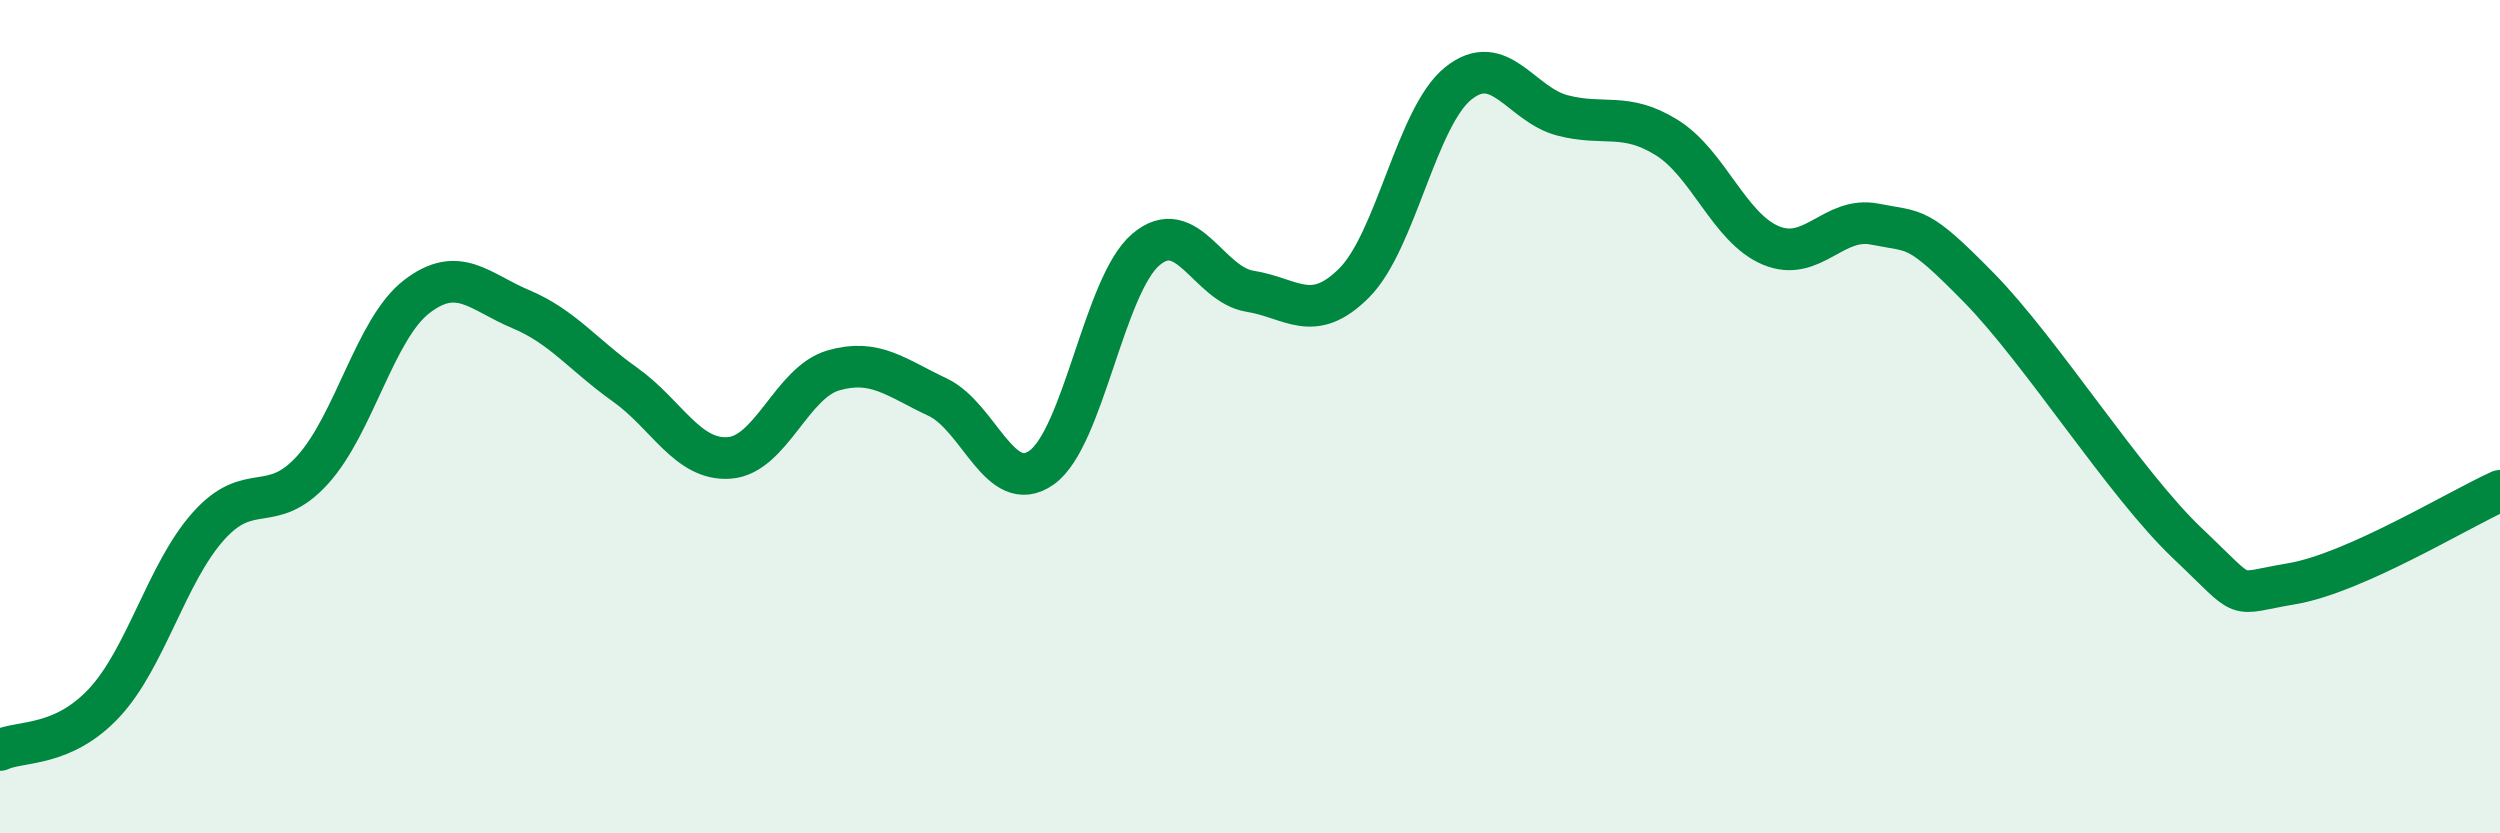
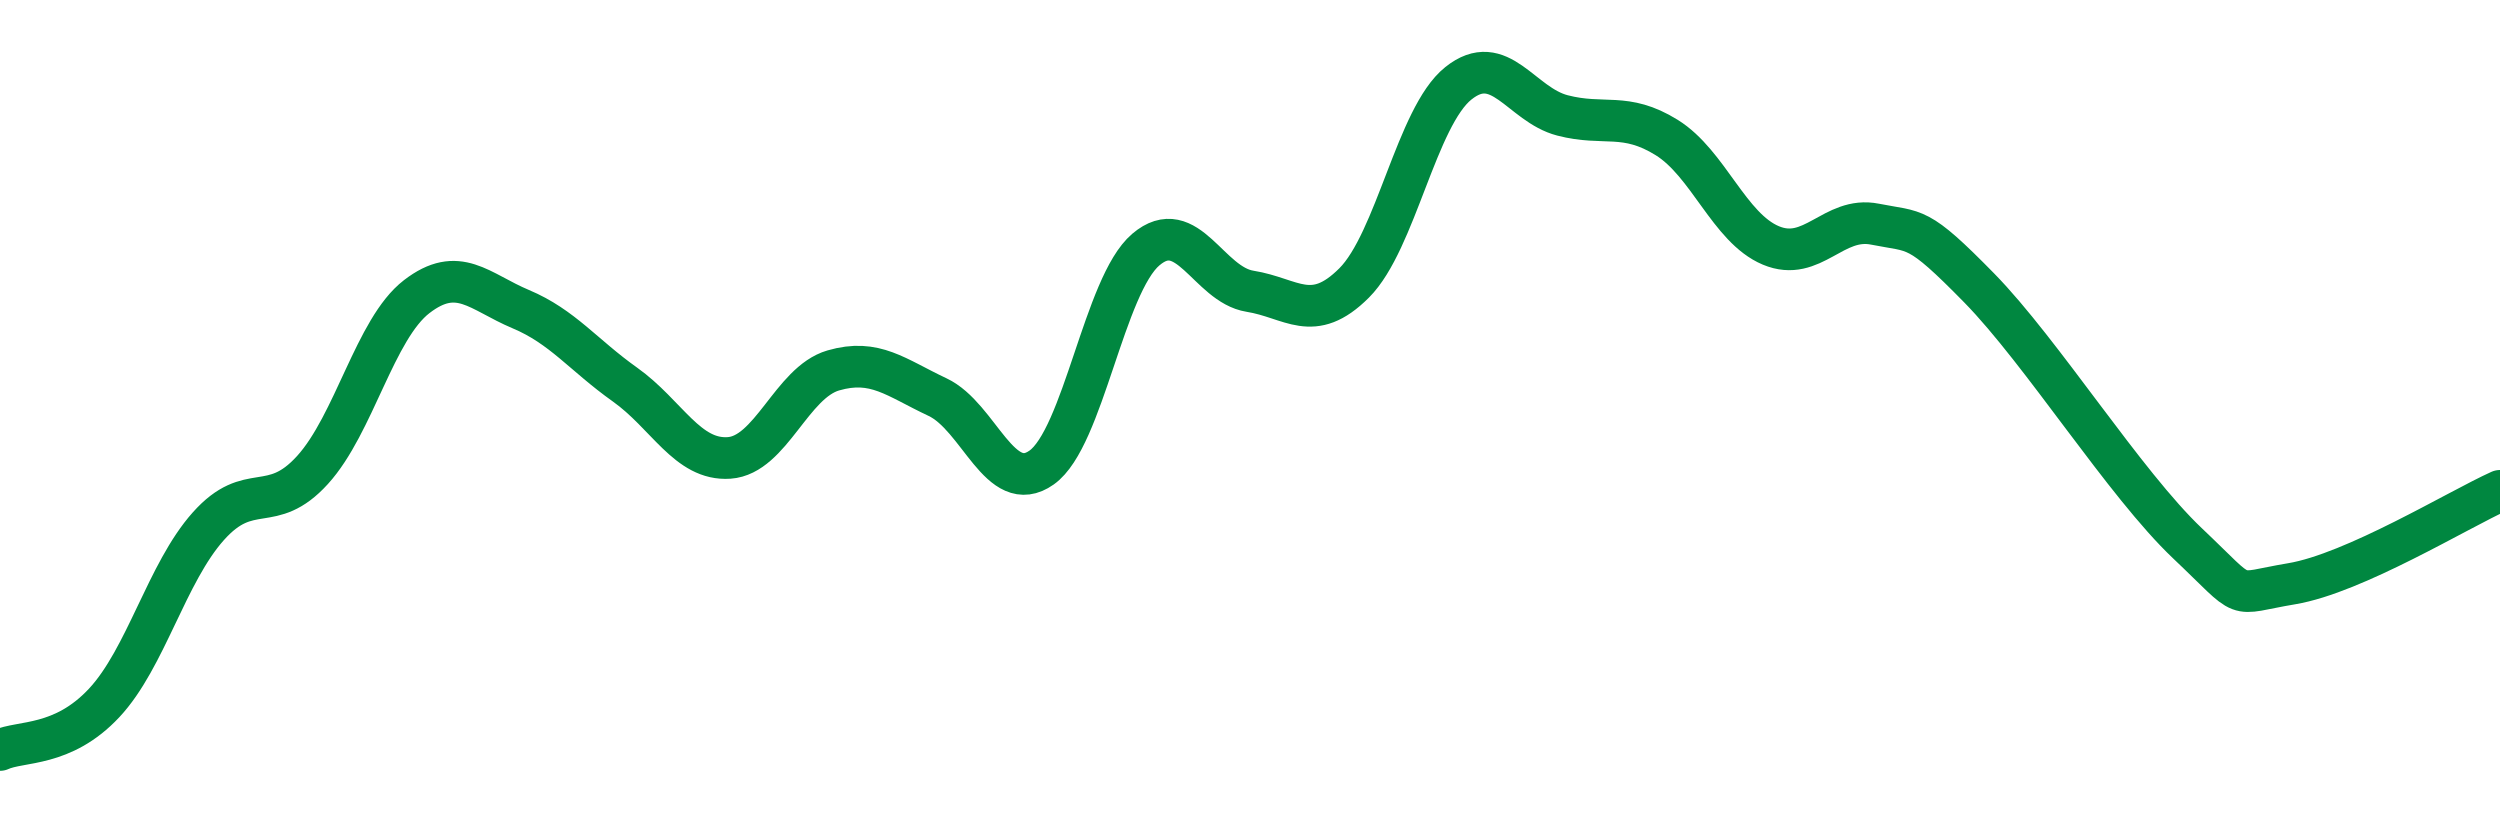
<svg xmlns="http://www.w3.org/2000/svg" width="60" height="20" viewBox="0 0 60 20">
-   <path d="M 0,18 C 0.5,17.77 1.5,17.94 2.5,16.87 C 3.5,15.8 4,13.75 5,12.63 C 6,11.51 6.5,12.38 7.5,11.28 C 8.5,10.18 9,7.89 10,7.12 C 11,6.35 11.5,7 12.5,7.42 C 13.5,7.84 14,8.52 15,9.23 C 16,9.94 16.5,11.06 17.5,10.99 C 18.5,10.92 19,9.18 20,8.89 C 21,8.6 21.5,9.06 22.5,9.53 C 23.5,10 24,11.93 25,11.22 C 26,10.51 26.5,6.84 27.5,5.99 C 28.5,5.14 29,6.83 30,6.99 C 31,7.15 31.5,7.79 32.5,6.79 C 33.5,5.79 34,2.8 35,2 C 36,1.2 36.5,2.51 37.5,2.77 C 38.5,3.03 39,2.68 40,3.3 C 41,3.92 41.5,5.47 42.5,5.89 C 43.5,6.31 44,5.18 45,5.38 C 46,5.58 46,5.38 47.5,6.91 C 49,8.44 51,11.62 52.5,13.04 C 54,14.46 53.5,14.26 55,14.01 C 56.5,13.76 59,12.23 60,11.78L60 20L0 20Z" fill="#008740" opacity="0.1" stroke-linecap="round" stroke-linejoin="round" />
  <path d="M 0,18 C 0.5,17.77 1.5,17.94 2.5,16.87 C 3.5,15.8 4,13.75 5,12.63 C 6,11.51 6.5,12.38 7.5,11.28 C 8.5,10.18 9,7.89 10,7.12 C 11,6.35 11.5,7 12.5,7.42 C 13.5,7.84 14,8.52 15,9.23 C 16,9.94 16.5,11.06 17.5,10.99 C 18.5,10.92 19,9.18 20,8.89 C 21,8.6 21.5,9.06 22.5,9.53 C 23.5,10 24,11.93 25,11.22 C 26,10.51 26.5,6.84 27.5,5.99 C 28.5,5.14 29,6.83 30,6.99 C 31,7.15 31.5,7.79 32.5,6.79 C 33.5,5.79 34,2.8 35,2 C 36,1.2 36.5,2.51 37.5,2.77 C 38.5,3.03 39,2.68 40,3.3 C 41,3.92 41.5,5.47 42.5,5.89 C 43.5,6.31 44,5.18 45,5.38 C 46,5.58 46,5.38 47.5,6.91 C 49,8.44 51,11.62 52.5,13.04 C 54,14.46 53.5,14.26 55,14.01 C 56.5,13.76 59,12.23 60,11.78" stroke="#008740" stroke-width="1" fill="none" stroke-linecap="round" stroke-linejoin="round" />
</svg>